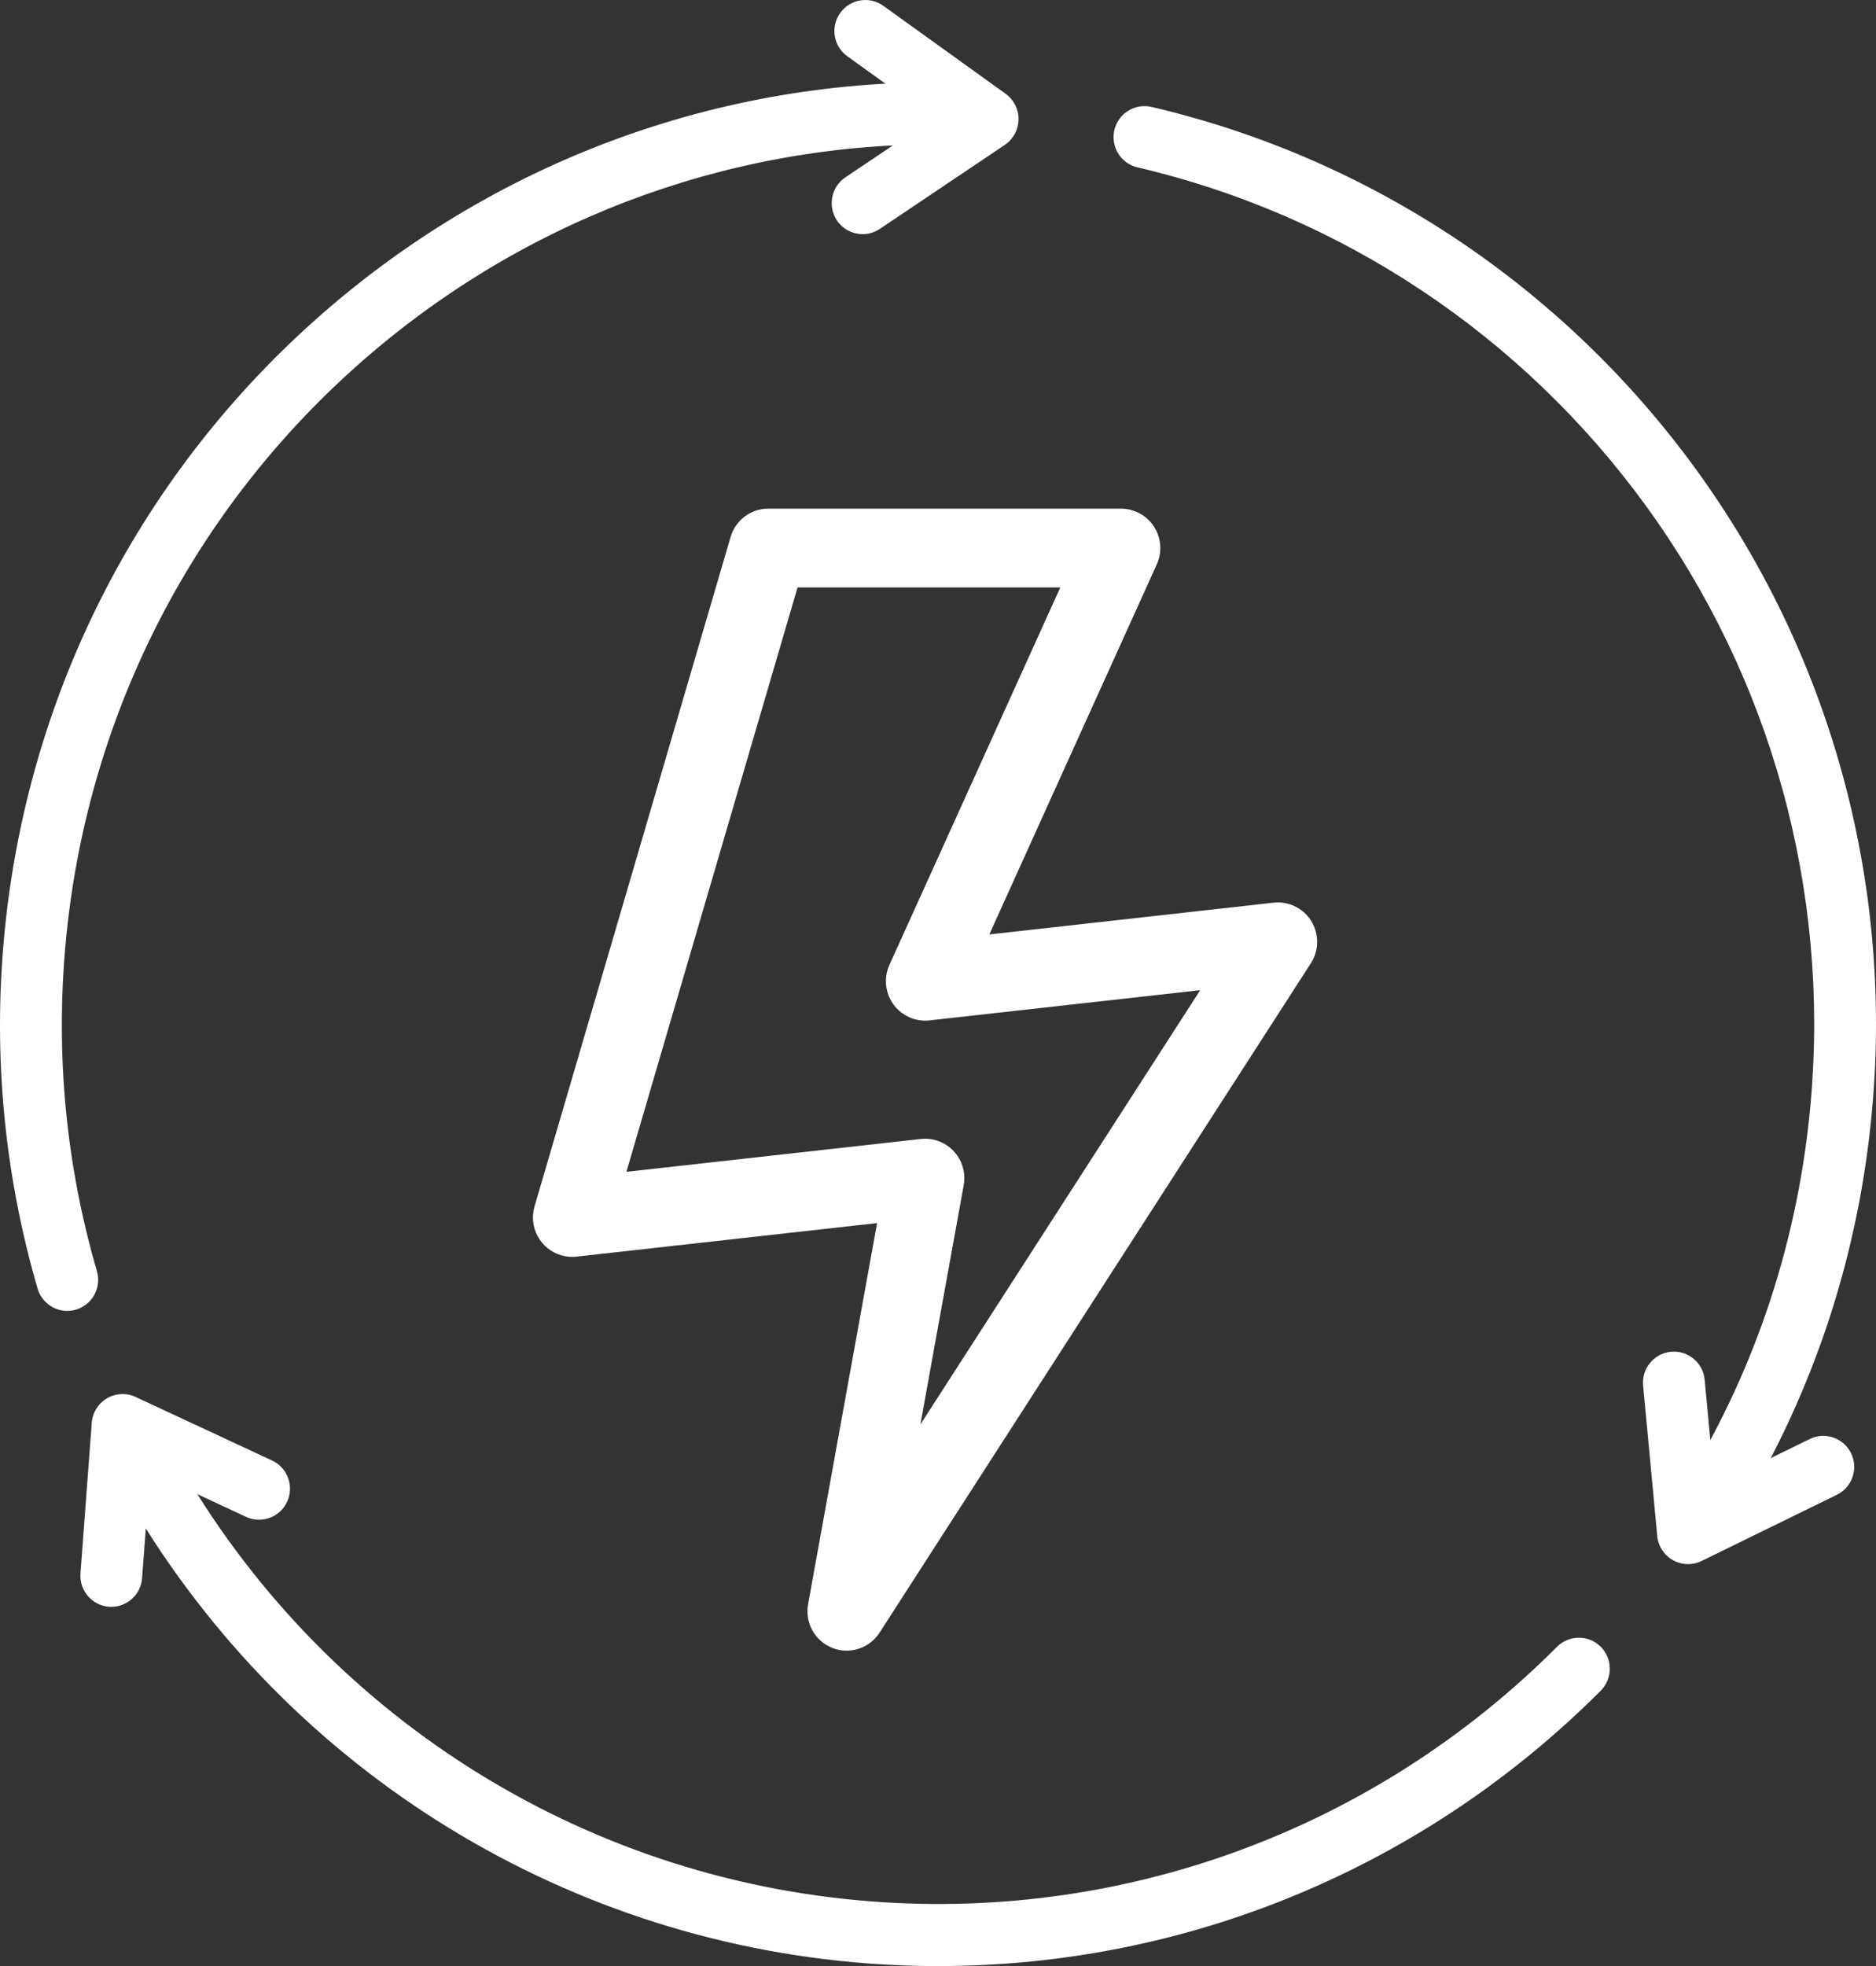
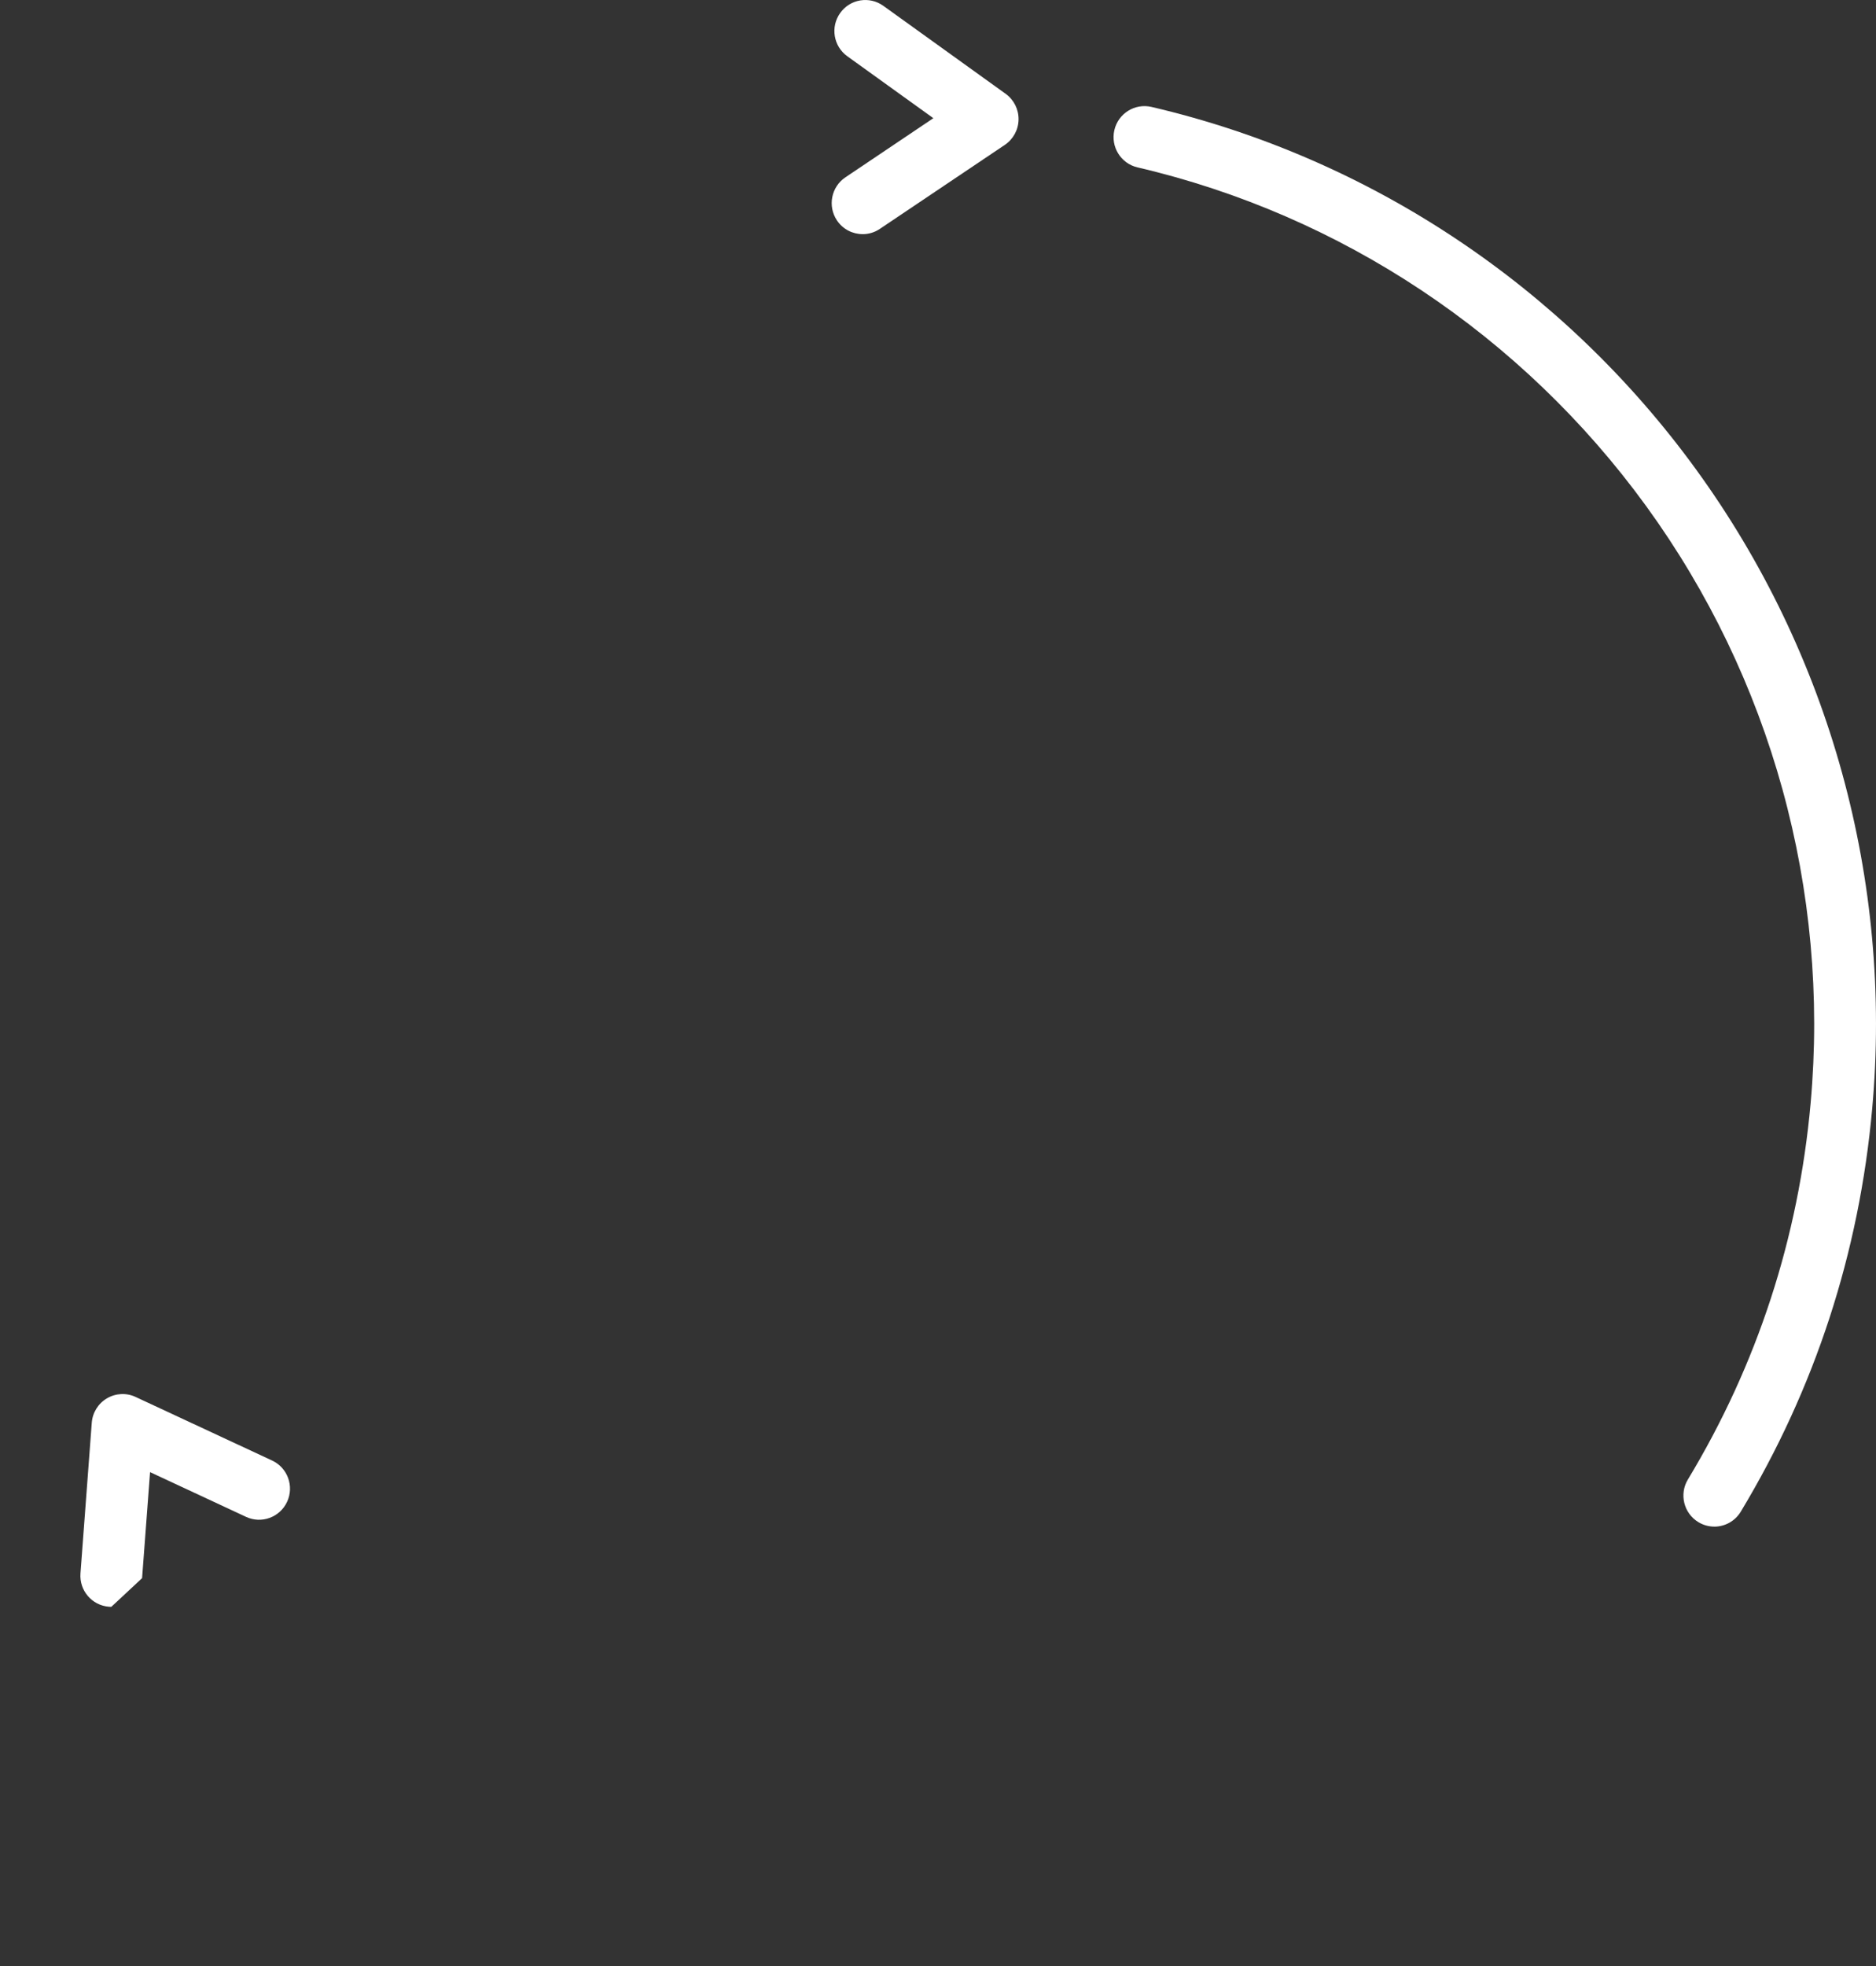
<svg xmlns="http://www.w3.org/2000/svg" id="b" data-name="Livello 2" width="67.072" height="70.268" viewBox="0 0 67.072 70.268">
  <rect x="0" y="0" width="67.072" height="70.268" fill="#333333" stroke="none" />
  <g id="c" data-name="Livello 1">
    <g>
-       <path d="m3.98,57.428c-.027,0-.056-.001-.084-.003-.609-.047-1.064-.579-1.019-1.19l.404-5.386c.027-.363.23-.689.543-.873.313-.184.697-.203,1.024-.049l4.88,2.272c.554.258.795.918.537,1.474-.256.555-.913.798-1.467.54l-3.433-1.599-.285,3.789c-.044.583-.528,1.025-1.101,1.025" fill="#fff" />
+       <path d="m3.98,57.428c-.027,0-.056-.001-.084-.003-.609-.047-1.064-.579-1.019-1.19l.404-5.386c.027-.363.23-.689.543-.873.313-.184.697-.203,1.024-.049l4.88,2.272c.554.258.795.918.537,1.474-.256.555-.913.798-1.467.54l-3.433-1.599-.285,3.789" fill="#fff" />
      <path d="m30.841,8.368c-.356,0-.706-.172-.919-.492-.339-.509-.203-1.198.303-1.538l3.145-2.114-3.076-2.213c-.497-.356-.611-1.049-.255-1.547.355-.499,1.045-.612,1.542-.256l4.374,3.145c.294.212.467.555.461.919-.005.364-.189.702-.489.905l-4.471,3.004c-.189.127-.401.188-.614.188" fill="#fff" />
-       <path d="m60.351,55.901c-.188,0-.374-.048-.541-.142-.316-.179-.526-.501-.559-.862l-.505-5.377c-.058-.61.388-1.151.996-1.208.607-.056,1.147.39,1.204,1l.356,3.782,3.402-1.664c.55-.269,1.211-.039,1.477.511.267.55.04,1.215-.509,1.483l-4.836,2.366c-.154.075-.32.113-.484.113" fill="#fff" />
-       <path d="m2.403,46.851c-.478,0-.918-.315-1.059-.798C.165,42.009-.242,37.814.138,33.583c.768-8.548,4.703-16.4,11.084-22.106,6.35-5.68,14.516-8.713,22.992-8.53.61.014,1.094.521,1.081,1.133-.013.605-.505,1.086-1.104,1.086h-.023c-.223-.005-.445-.008-.667-.008-7.677,0-15.043,2.818-20.808,7.975-5.96,5.331-9.637,12.665-10.353,20.65-.355,3.952.025,7.87,1.125,11.647.172.588-.164,1.204-.75,1.376-.104.031-.207.045-.311.045" fill="#fff" />
-       <path d="m33.559,70.268c-1.006,0-2.017-.045-3.03-.136-11.126-1.007-20.99-7.48-26.385-17.317-.295-.537-.1-1.212.435-1.507.533-.295,1.205-.101,1.501.436,5.039,9.191,14.253,15.237,24.646,16.177,9.263.838,18.353-2.468,24.943-9.066.432-.432,1.132-.431,1.563.001.431.434.43,1.137-.001,1.569-6.334,6.342-14.827,9.842-23.672,9.842" fill="#fff" />
      <path d="m61.291,54.561c-.196,0-.392-.052-.571-.161-.523-.317-.69-1-.373-1.524,2.48-4.108,3.956-8.635,4.388-13.452.682-7.603-1.407-15.182-5.884-21.341-4.436-6.102-10.893-10.401-18.184-12.101-.594-.139-.963-.734-.826-1.331.139-.597.732-.967,1.326-.83,7.808,1.821,14.722,6.421,19.47,12.955,4.792,6.594,7.03,14.709,6.299,22.847-.464,5.157-2.045,10.002-4.699,14.404-.208.344-.572.535-.946.535" fill="#fff" />
-       <path d="m28.515,20.994h9.394l-6.11,13.492c-.32.708-.009,1.542.697,1.865.229.104.483.145.734.118l9.68-1.08-10.004,15.521,1.549-8.552c.139-.764-.366-1.497-1.128-1.637-.135-.023-.271-.028-.405-.014l-10.526,1.174,6.119-20.887Zm-7.904,23.918l10.747-1.199-2.467,13.623c-.12.66.242,1.313.864,1.56.163.066.339.1.515.098.475,0,.918-.242,1.177-.643l15.421-23.926c.421-.653.234-1.524-.416-1.946-.271-.175-.594-.252-.915-.218l-10.166,1.136,5.989-13.23c.319-.708.005-1.542-.701-1.862-.18-.082-.377-.126-.575-.126h-12.619c-.621,0-1.168.412-1.344,1.011l-7.01,23.926c-.218.746.207,1.528.95,1.747.177.053.364.07.549.049" fill="#fff" />
    </g>
  </g>
</svg>